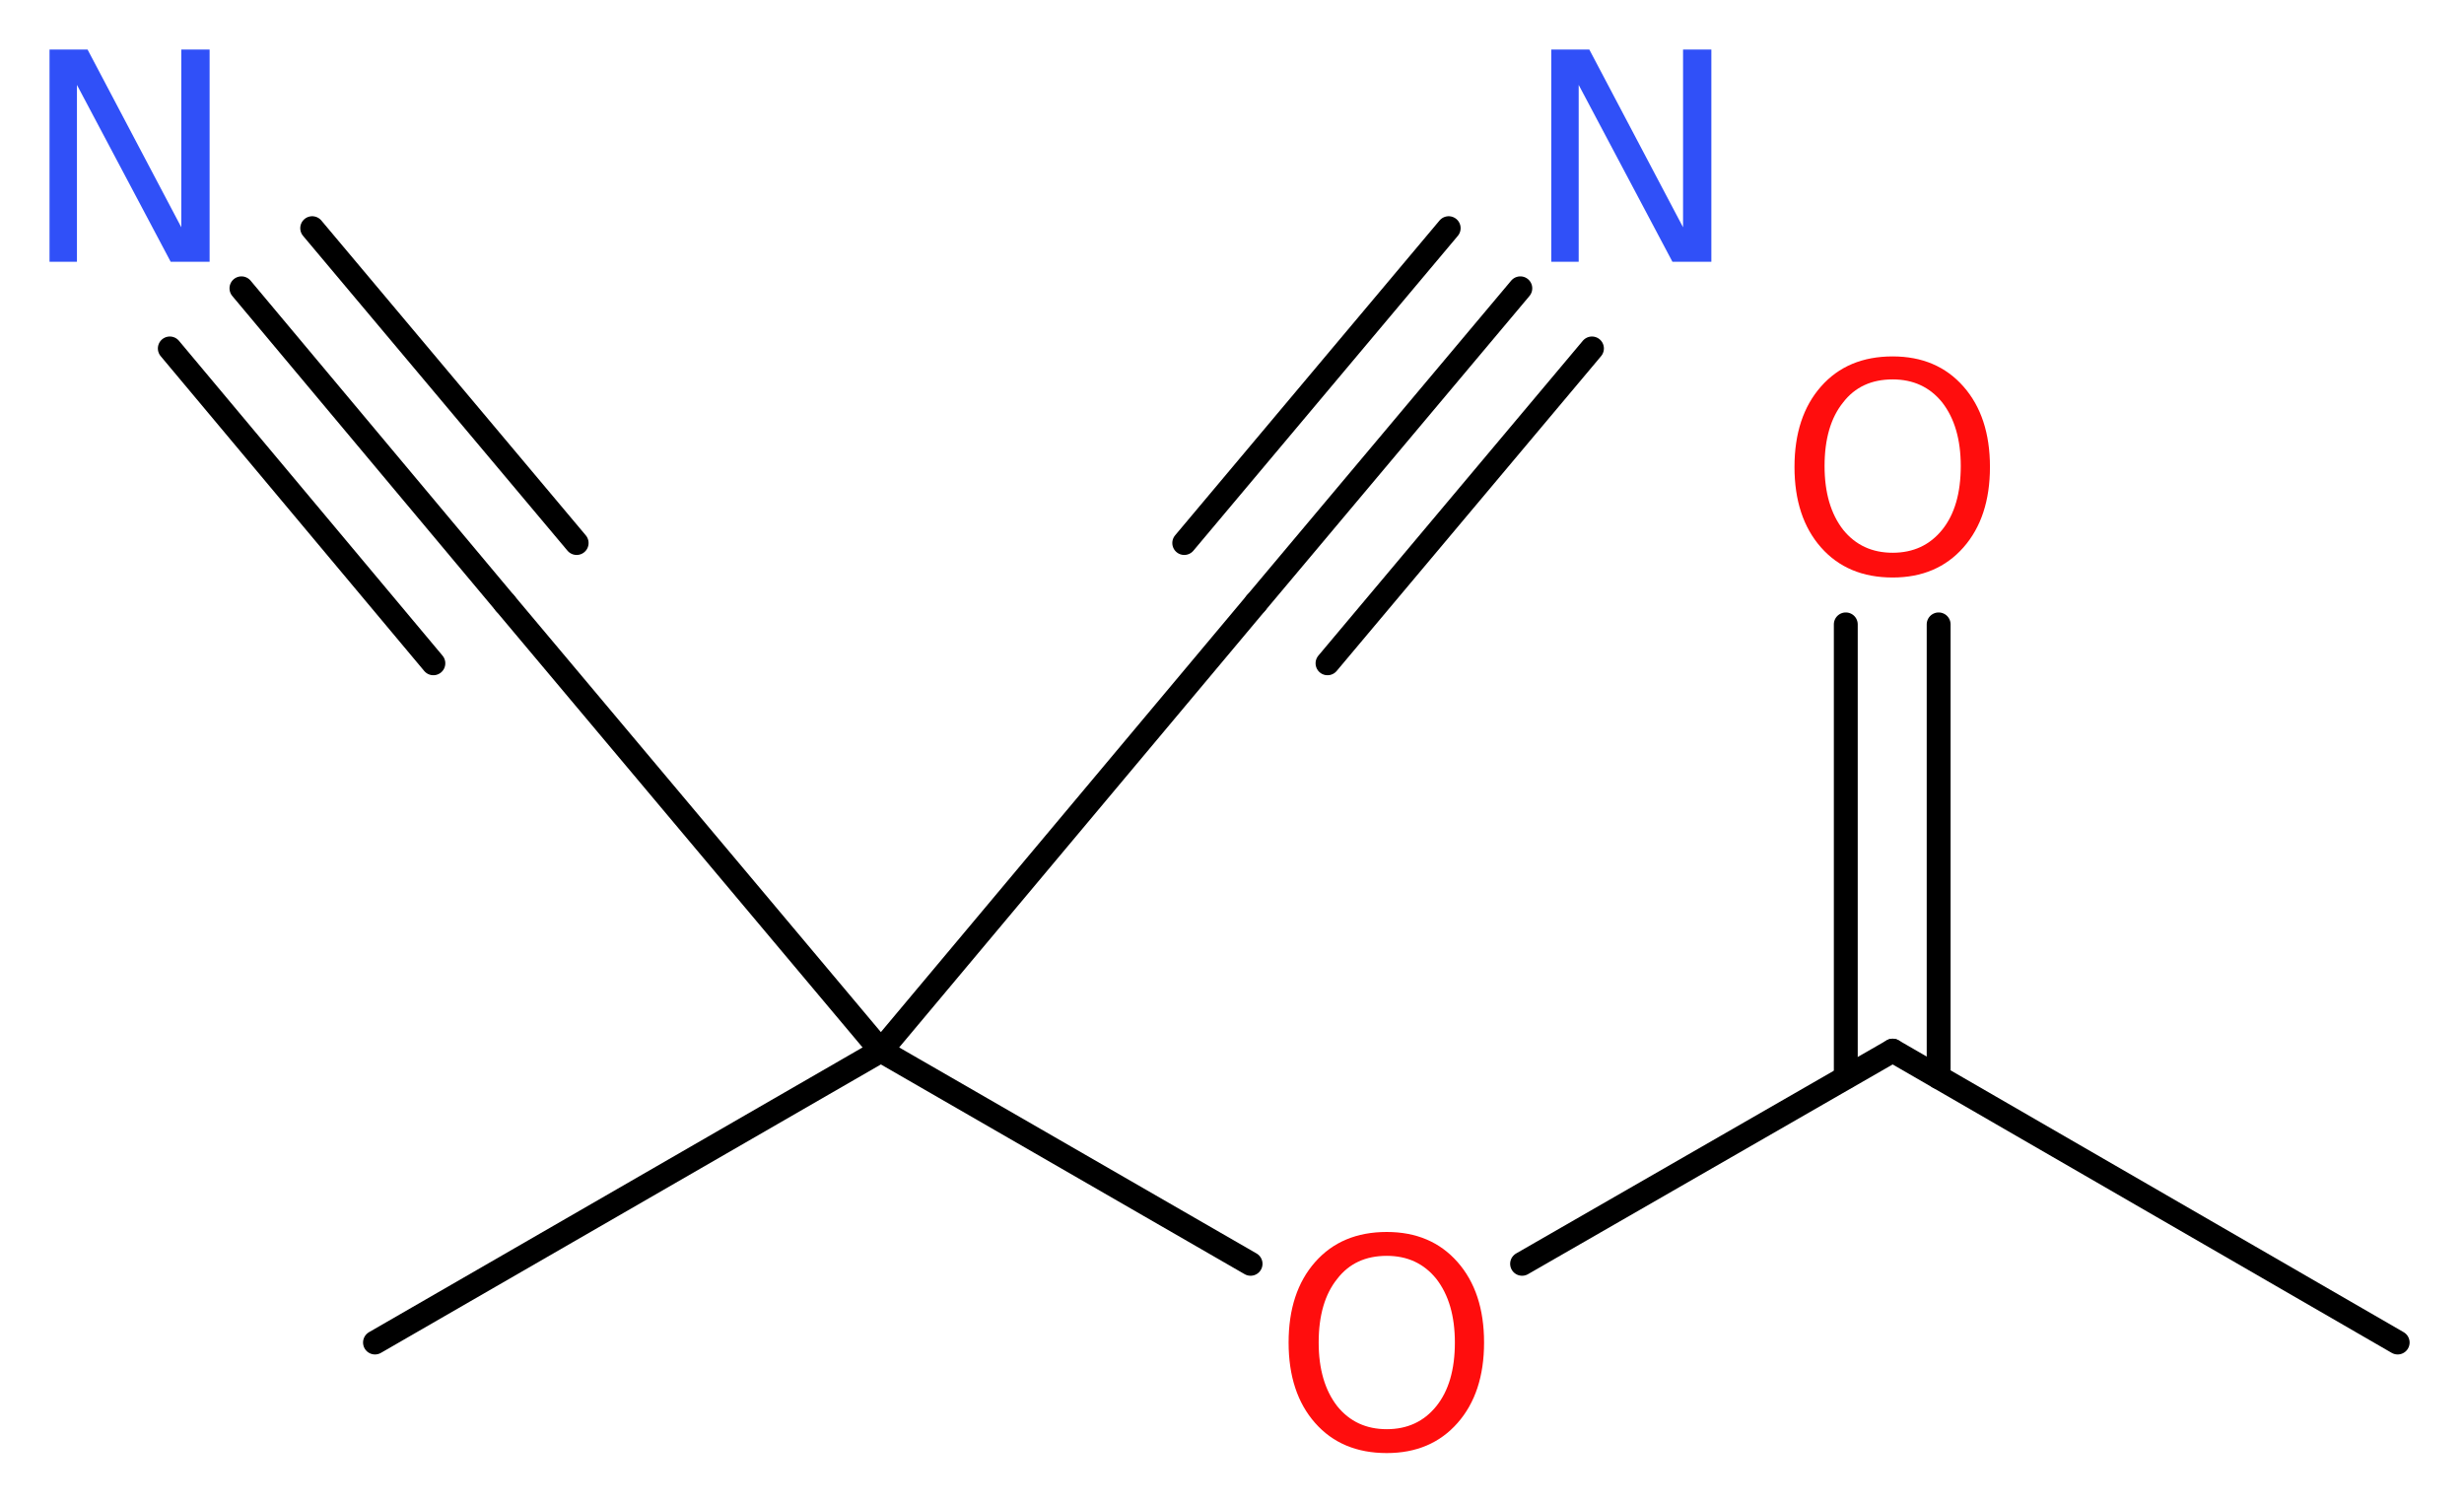
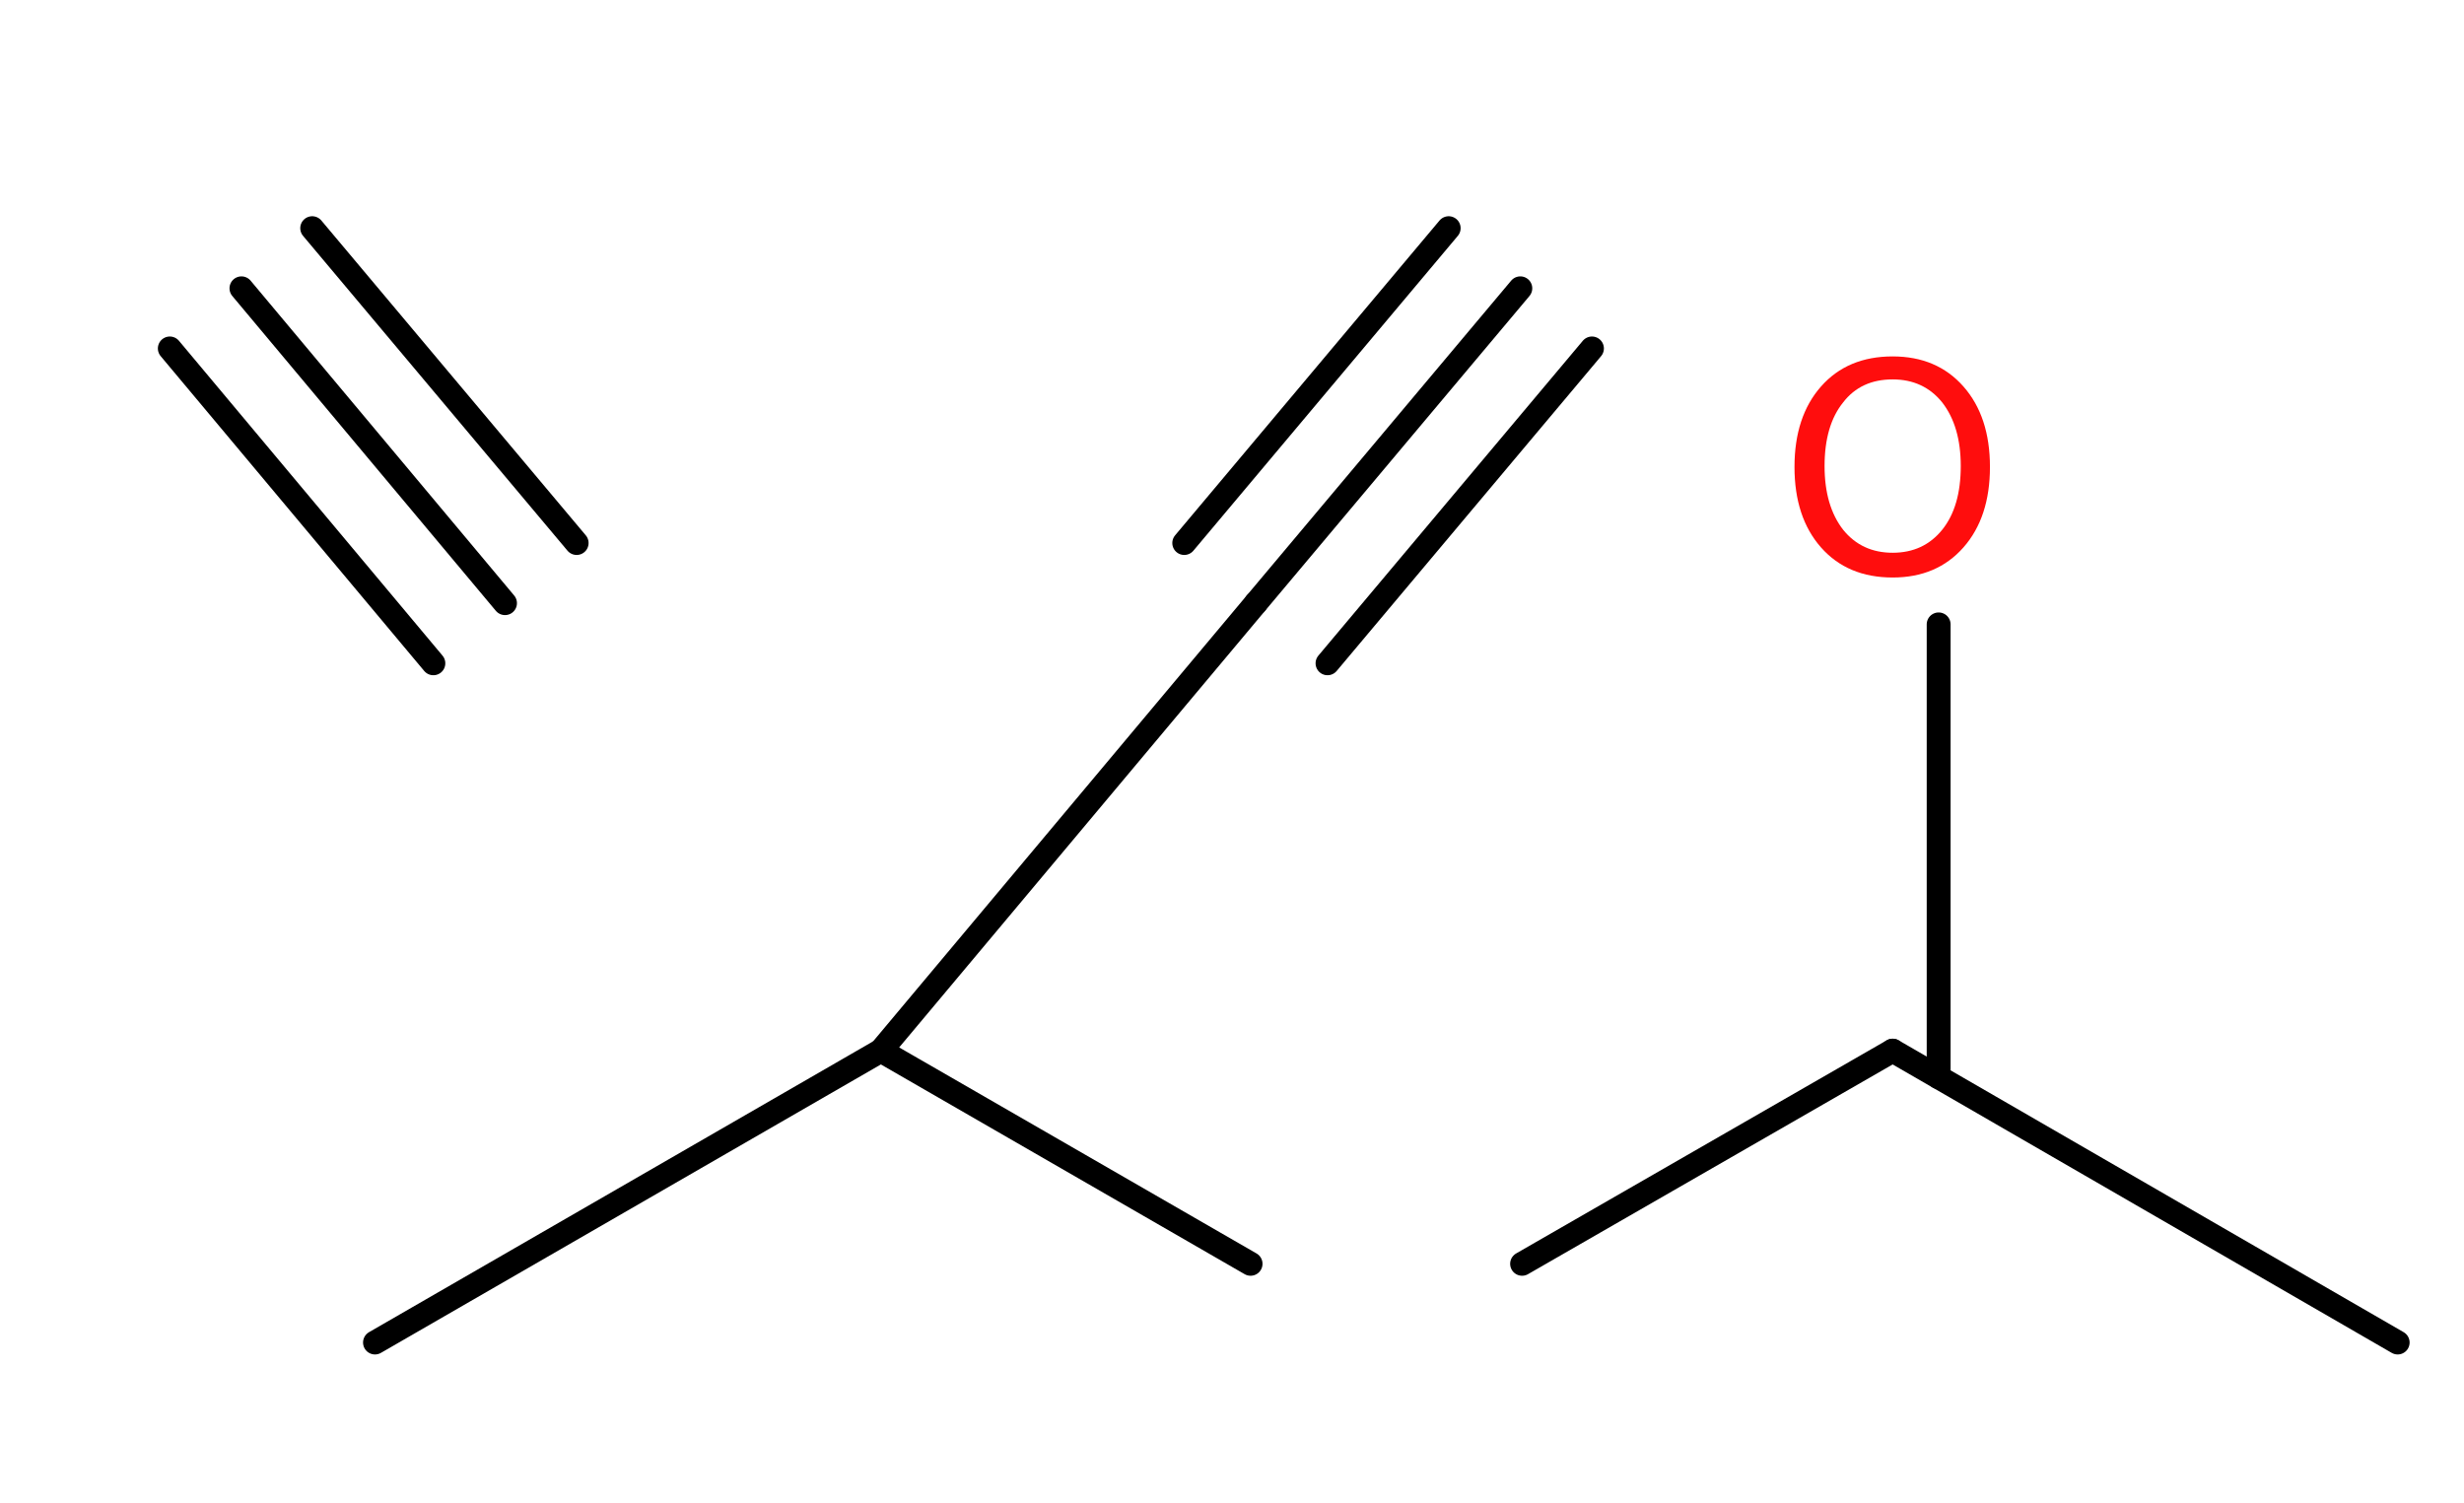
<svg xmlns="http://www.w3.org/2000/svg" version="1.2" width="27.86mm" height="16.99mm" viewBox="0 0 27.86 16.99">
  <desc>Generated by the Chemistry Development Kit (http://github.com/cdk)</desc>
  <g stroke-linecap="round" stroke-linejoin="round" stroke="#000000" stroke-width=".27" fill="#FF0D0D">
    <rect x=".0" y=".0" width="28.0" height="17.0" fill="#FFFFFF" stroke="none" />
    <g id="mol1" class="mol">
      <line id="mol1bnd1" class="bond" x1="27.11" y1="15.18" x2="21.4" y2="11.88" />
      <g id="mol1bnd2" class="bond">
-         <line x1="20.87" y1="12.18" x2="20.87" y2="7.06" />
        <line x1="21.92" y1="12.18" x2="21.92" y2="7.06" />
      </g>
      <line id="mol1bnd3" class="bond" x1="21.4" y1="11.88" x2="17.21" y2="14.29" />
      <line id="mol1bnd4" class="bond" x1="14.14" y1="14.29" x2="9.96" y2="11.88" />
      <line id="mol1bnd5" class="bond" x1="9.96" y1="11.88" x2="4.24" y2="15.18" />
      <line id="mol1bnd6" class="bond" x1="9.96" y1="11.88" x2="14.2" y2="6.82" />
      <g id="mol1bnd7" class="bond">
        <line x1="14.2" y1="6.82" x2="17.19" y2="3.26" />
        <line x1="13.39" y1="6.14" x2="16.38" y2="2.58" />
        <line x1="15.01" y1="7.5" x2="18.0" y2="3.94" />
      </g>
-       <line id="mol1bnd8" class="bond" x1="9.96" y1="11.88" x2="5.71" y2="6.82" />
      <g id="mol1bnd9" class="bond">
        <line x1="5.71" y1="6.82" x2="2.73" y2="3.26" />
        <line x1="4.9" y1="7.5" x2="1.92" y2="3.94" />
        <line x1="6.52" y1="6.14" x2="3.53" y2="2.58" />
      </g>
      <path id="mol1atm3" class="atom" d="M21.4 4.29q-.36 .0 -.56 .26q-.21 .26 -.21 .72q.0 .45 .21 .72q.21 .26 .56 .26q.35 .0 .56 -.26q.21 -.26 .21 -.72q.0 -.45 -.21 -.72q-.21 -.26 -.56 -.26zM21.4 4.03q.5 .0 .8 .34q.3 .34 .3 .91q.0 .57 -.3 .91q-.3 .34 -.8 .34q-.51 .0 -.81 -.34q-.3 -.34 -.3 -.91q.0 -.57 .3 -.91q.3 -.34 .81 -.34z" stroke="none" />
-       <path id="mol1atm4" class="atom" d="M15.68 14.2q-.36 .0 -.56 .26q-.21 .26 -.21 .72q.0 .45 .21 .72q.21 .26 .56 .26q.35 .0 .56 -.26q.21 -.26 .21 -.72q.0 -.45 -.21 -.72q-.21 -.26 -.56 -.26zM15.68 13.93q.5 .0 .8 .34q.3 .34 .3 .91q.0 .57 -.3 .91q-.3 .34 -.8 .34q-.51 .0 -.81 -.34q-.3 -.34 -.3 -.91q.0 -.57 .3 -.91q.3 -.34 .81 -.34z" stroke="none" />
-       <path id="mol1atm8" class="atom" d="M17.54 .56h.43l1.06 2.01v-2.01h.32v2.4h-.44l-1.06 -2.0v2.0h-.31v-2.4z" stroke="none" fill="#3050F8" />
-       <path id="mol1atm10" class="atom" d="M.56 .56h.43l1.06 2.01v-2.01h.32v2.4h-.44l-1.06 -2.0v2.0h-.31v-2.4z" stroke="none" fill="#3050F8" />
    </g>
  </g>
</svg>